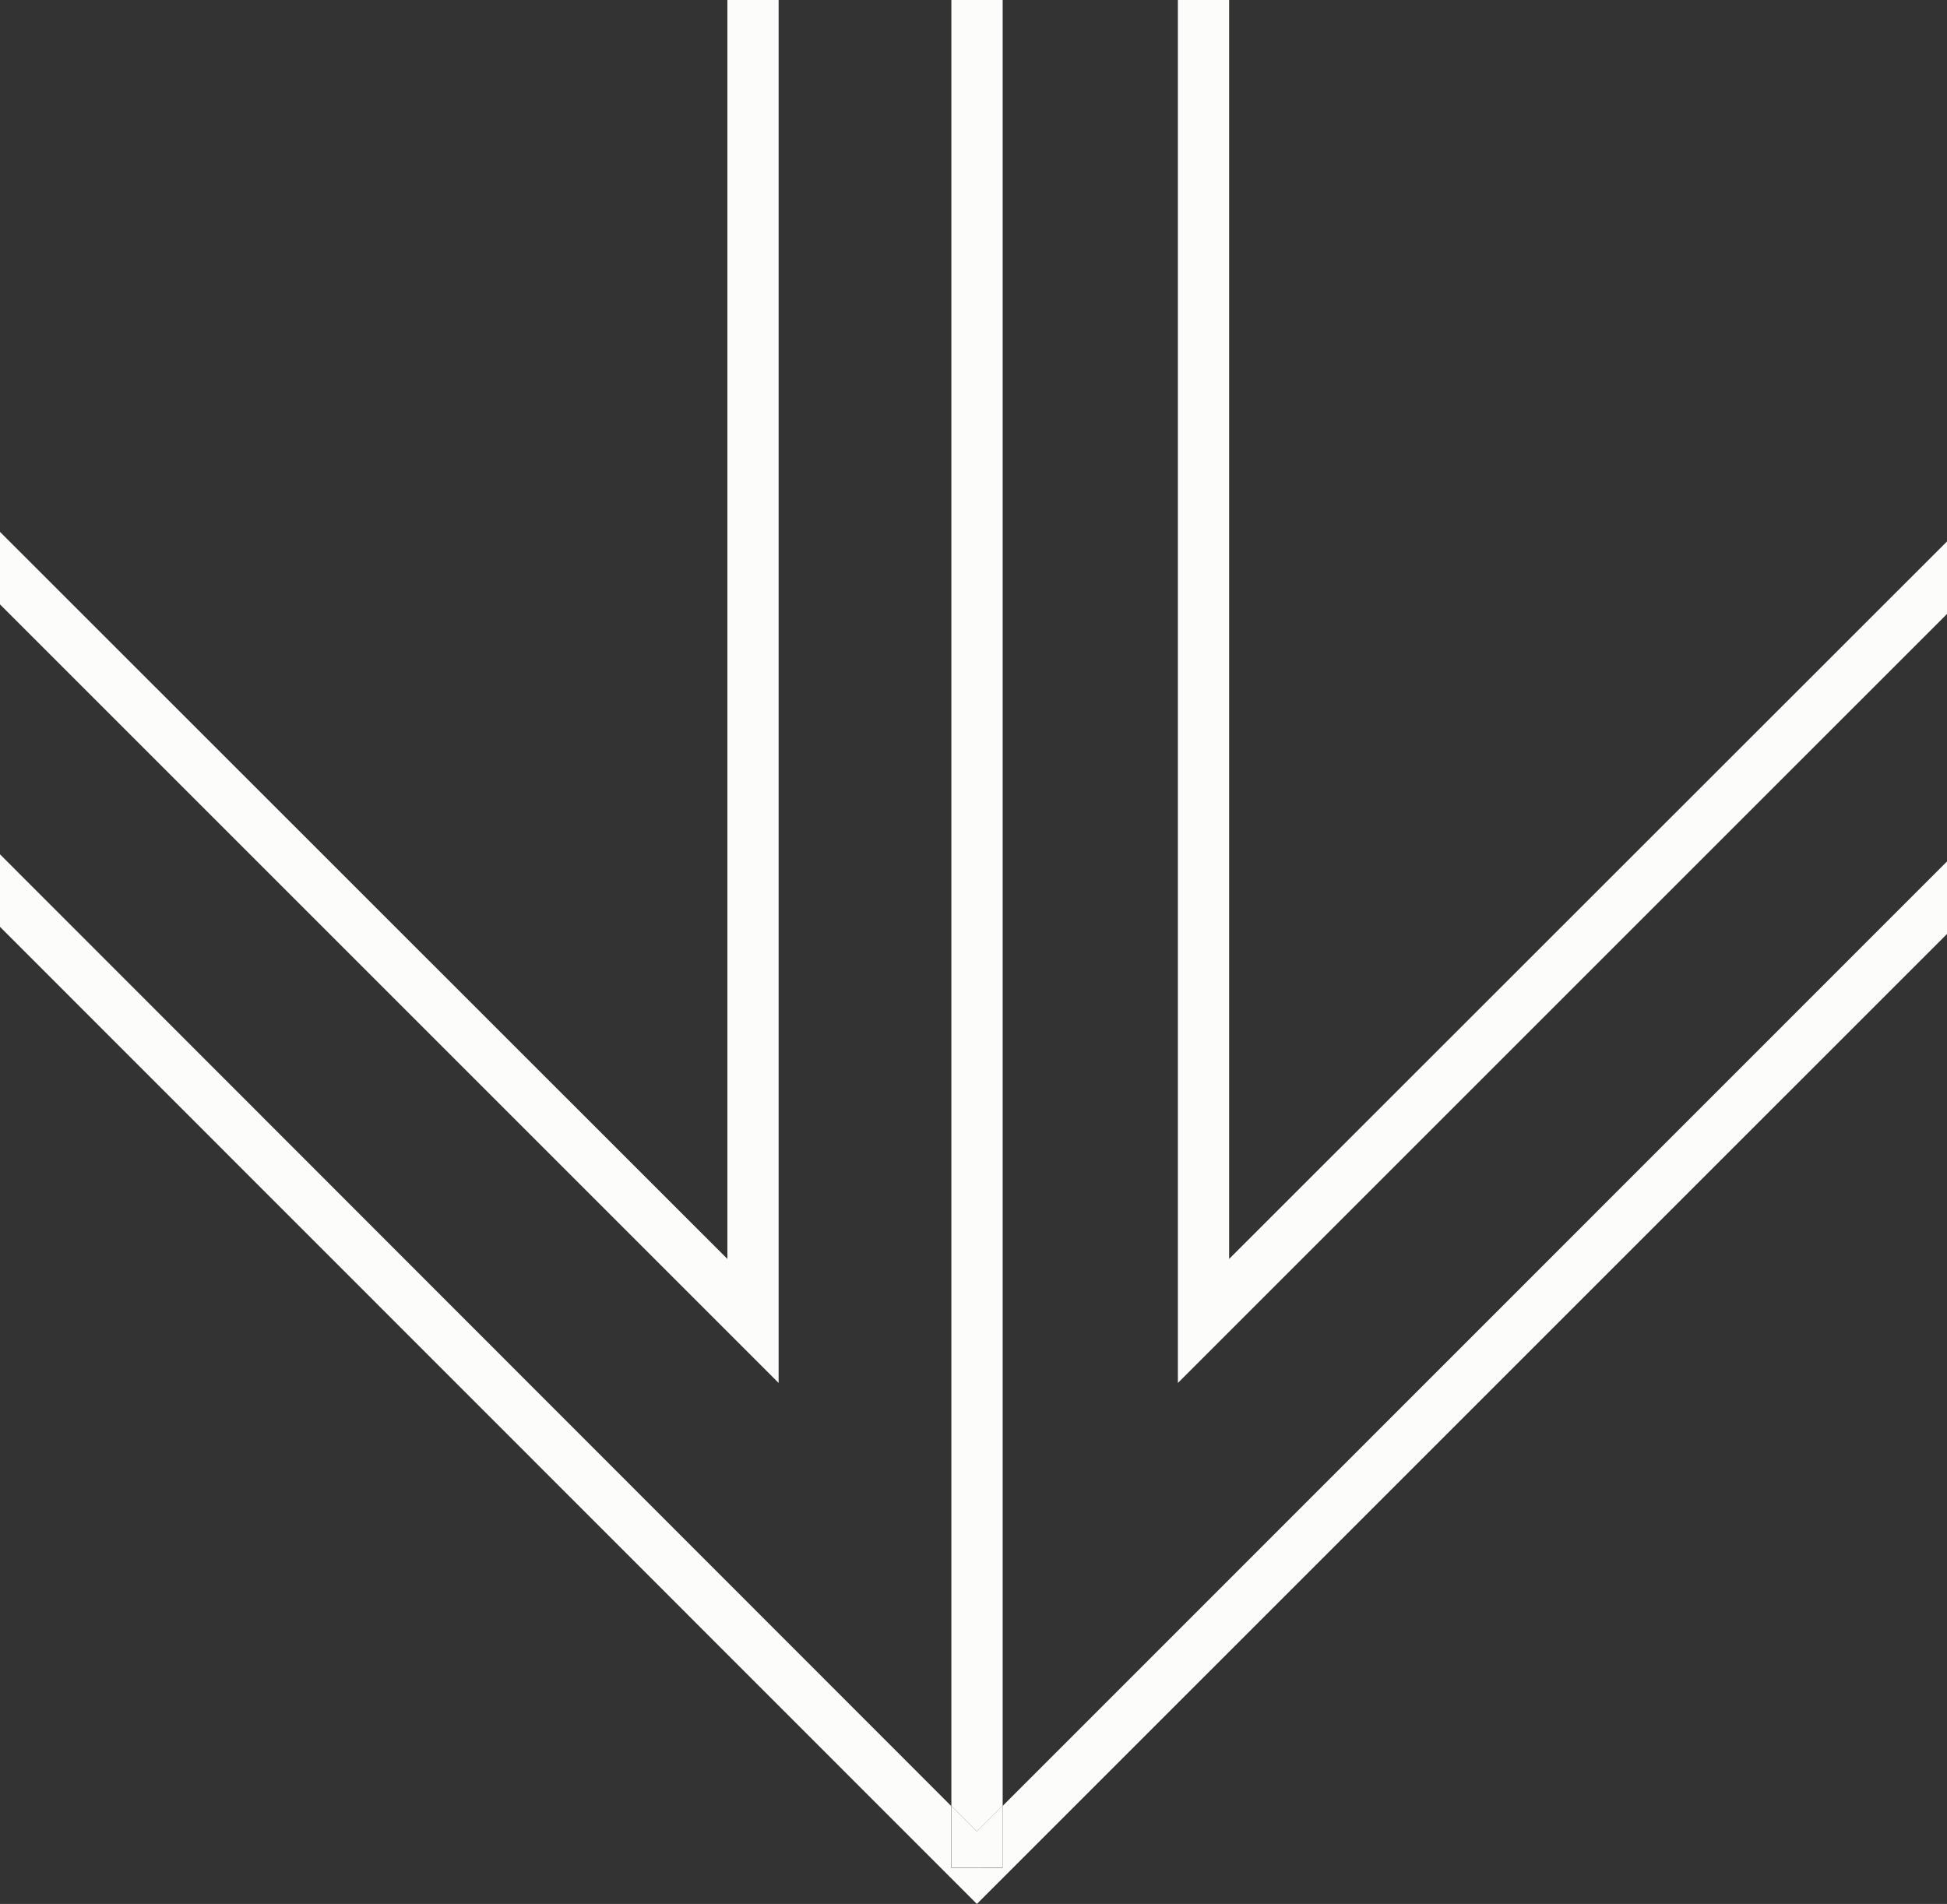
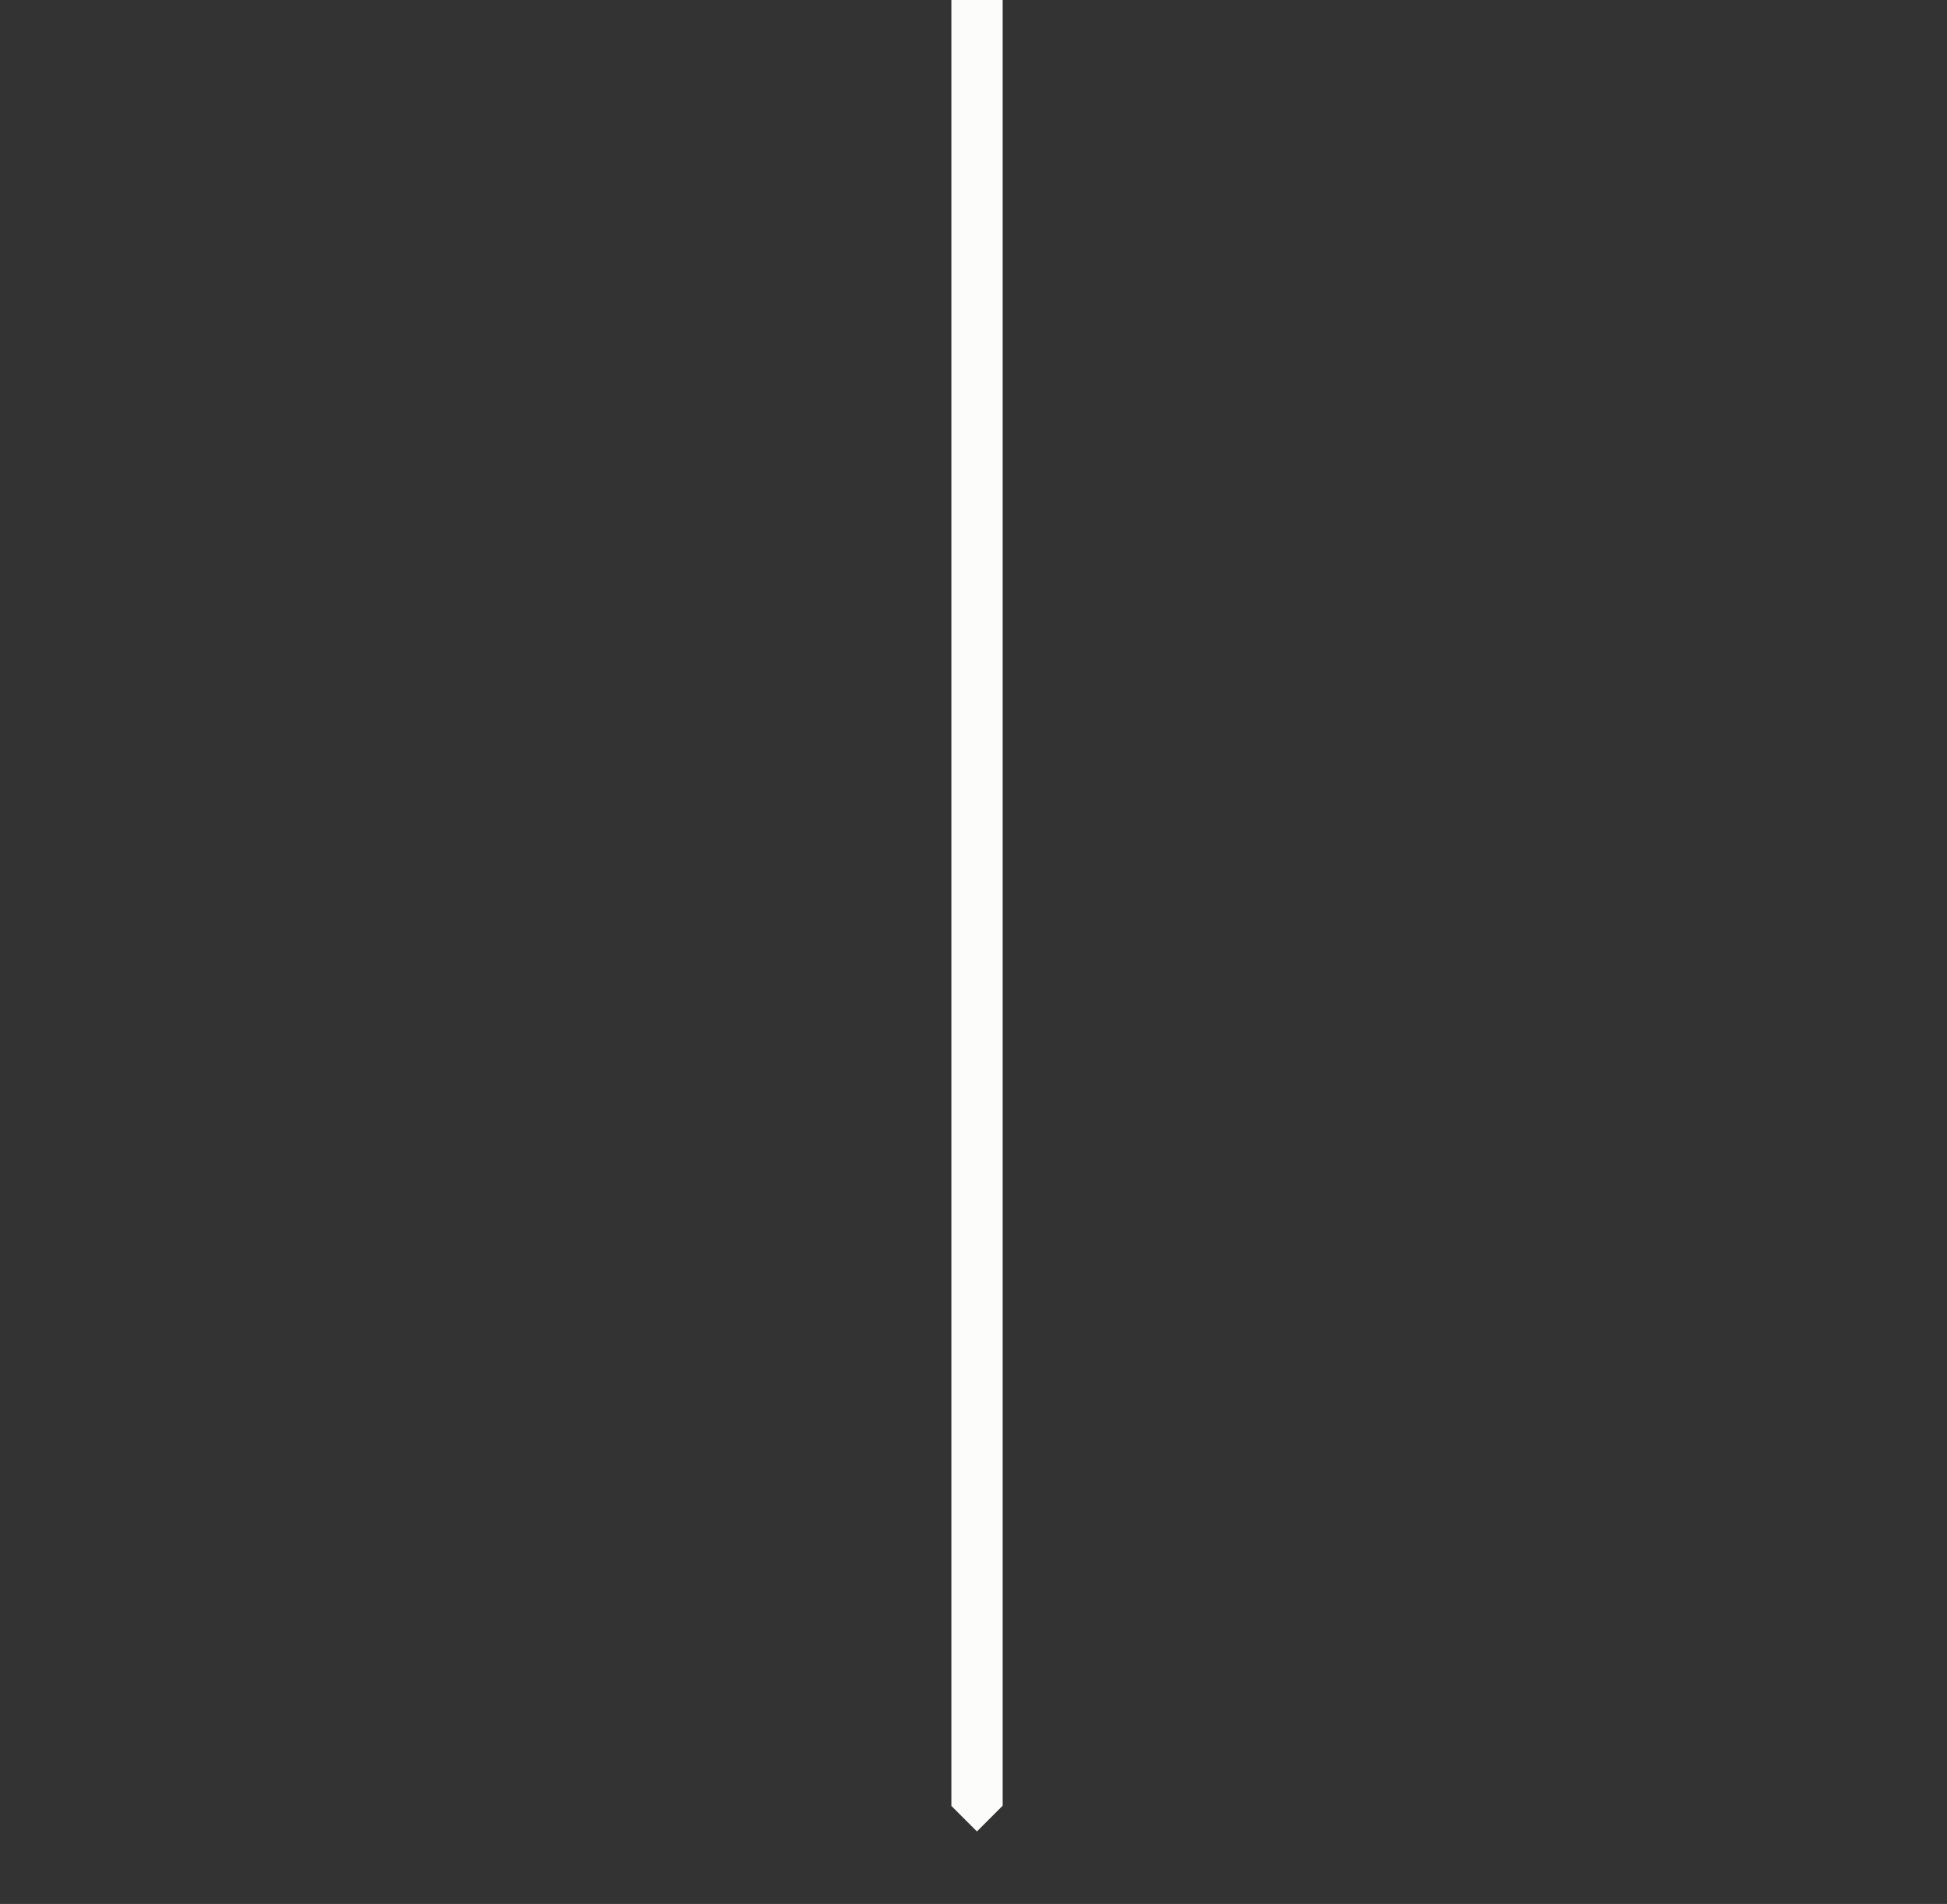
<svg xmlns="http://www.w3.org/2000/svg" width="35.413" height="34.633" viewBox="0 0 35.413 34.633">
  <rect x="0" y="0" width="35.413" height="34.633" fill="#333333" stroke="none" />
  <g id="Group_2152" data-name="Group 2152" transform="translate(0 0)">
-     <path id="Path_1973" data-name="Path 1973" d="M34.449,0V25.156l13.99-13.989V9.848L35.381,22.9V0Z" transform="translate(-13.025)" fill="#fcfcfb" />
-     <path id="Path_1974" data-name="Path 1974" d="M13.23,0V22.9L0,9.675v1.319L14.162,25.156V0Z" transform="translate(0)" fill="#fcfcfb" />
-     <path id="Path_1975" data-name="Path 1975" d="M0,26.308,17.768,44.082,35.413,26.438V25.119L18.236,42.3v1.126H17.3V42.3L0,24.989Z" transform="translate(0 -9.449)" fill="#fcfcfb" />
    <path id="Path_1976" data-name="Path 1976" d="M27.824,0V32.849l.465.465.468-.468V0Z" transform="translate(-10.52)" fill="#fcfcfb" />
-     <path id="Path_1977" data-name="Path 1977" d="M28.757,53.943V52.817l-.468.468-.465-.465v1.124Z" transform="translate(-10.521 -19.971)" fill="#fcfcfb" />
  </g>
</svg>